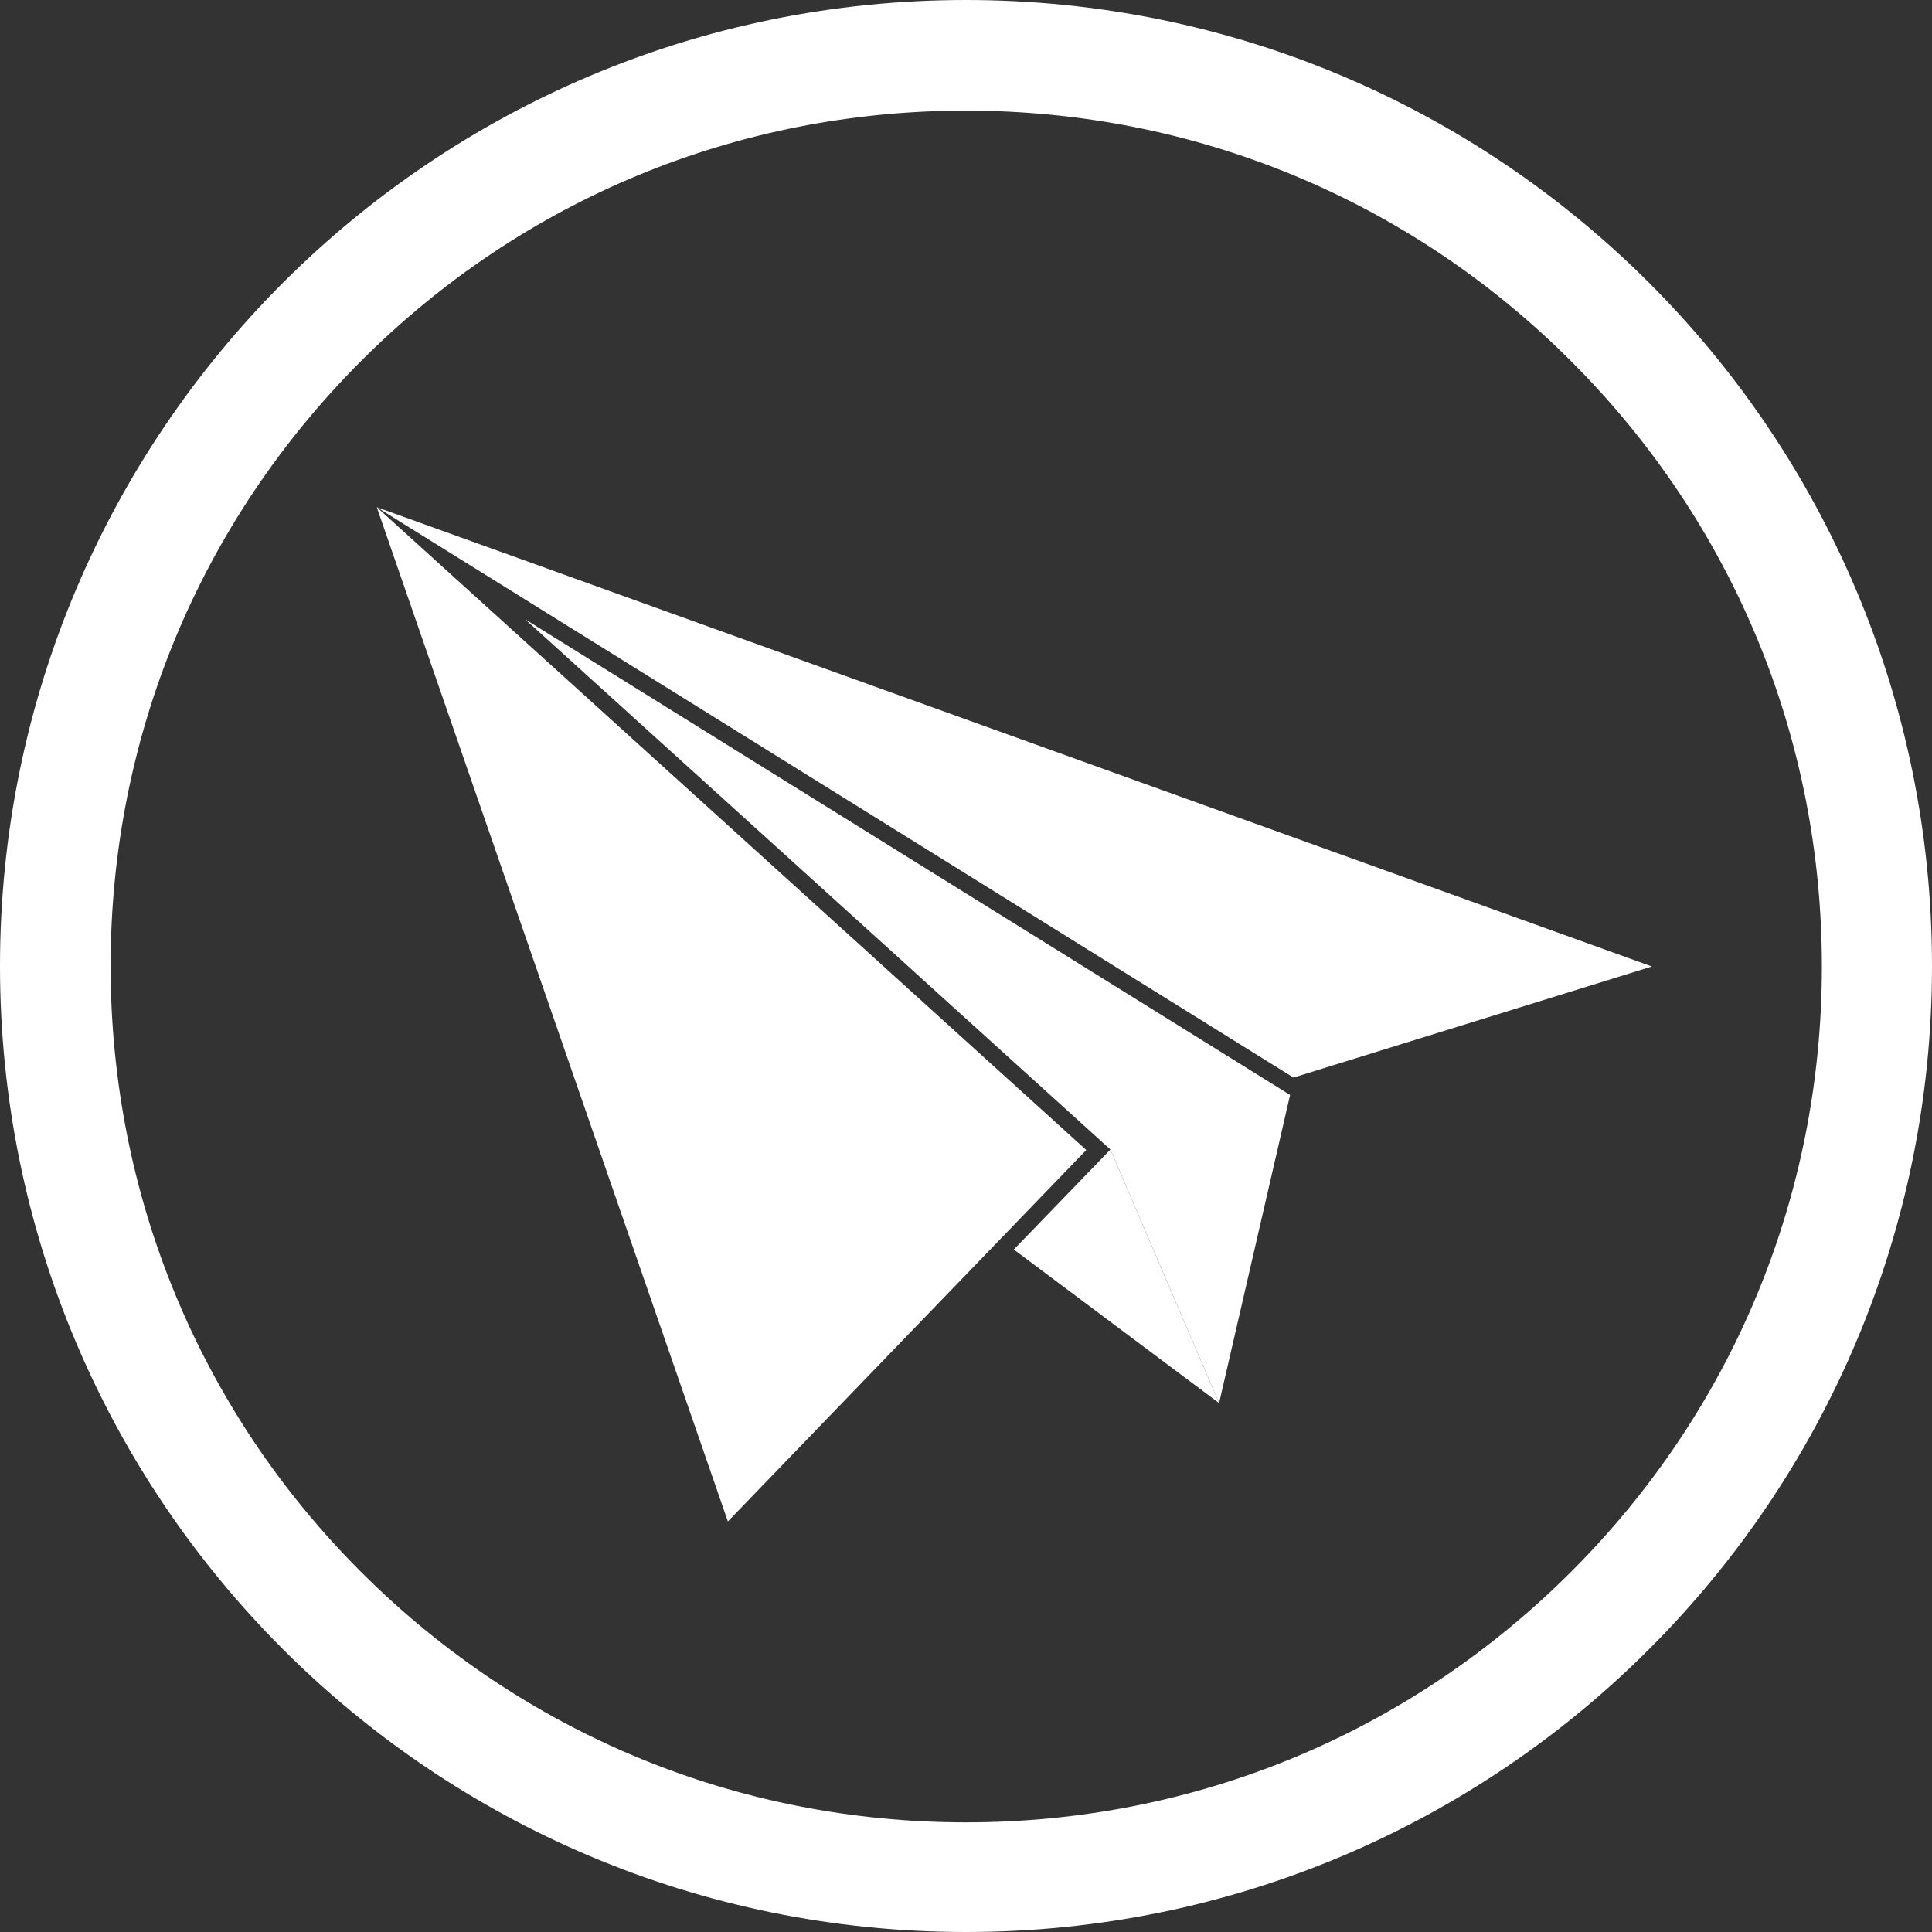
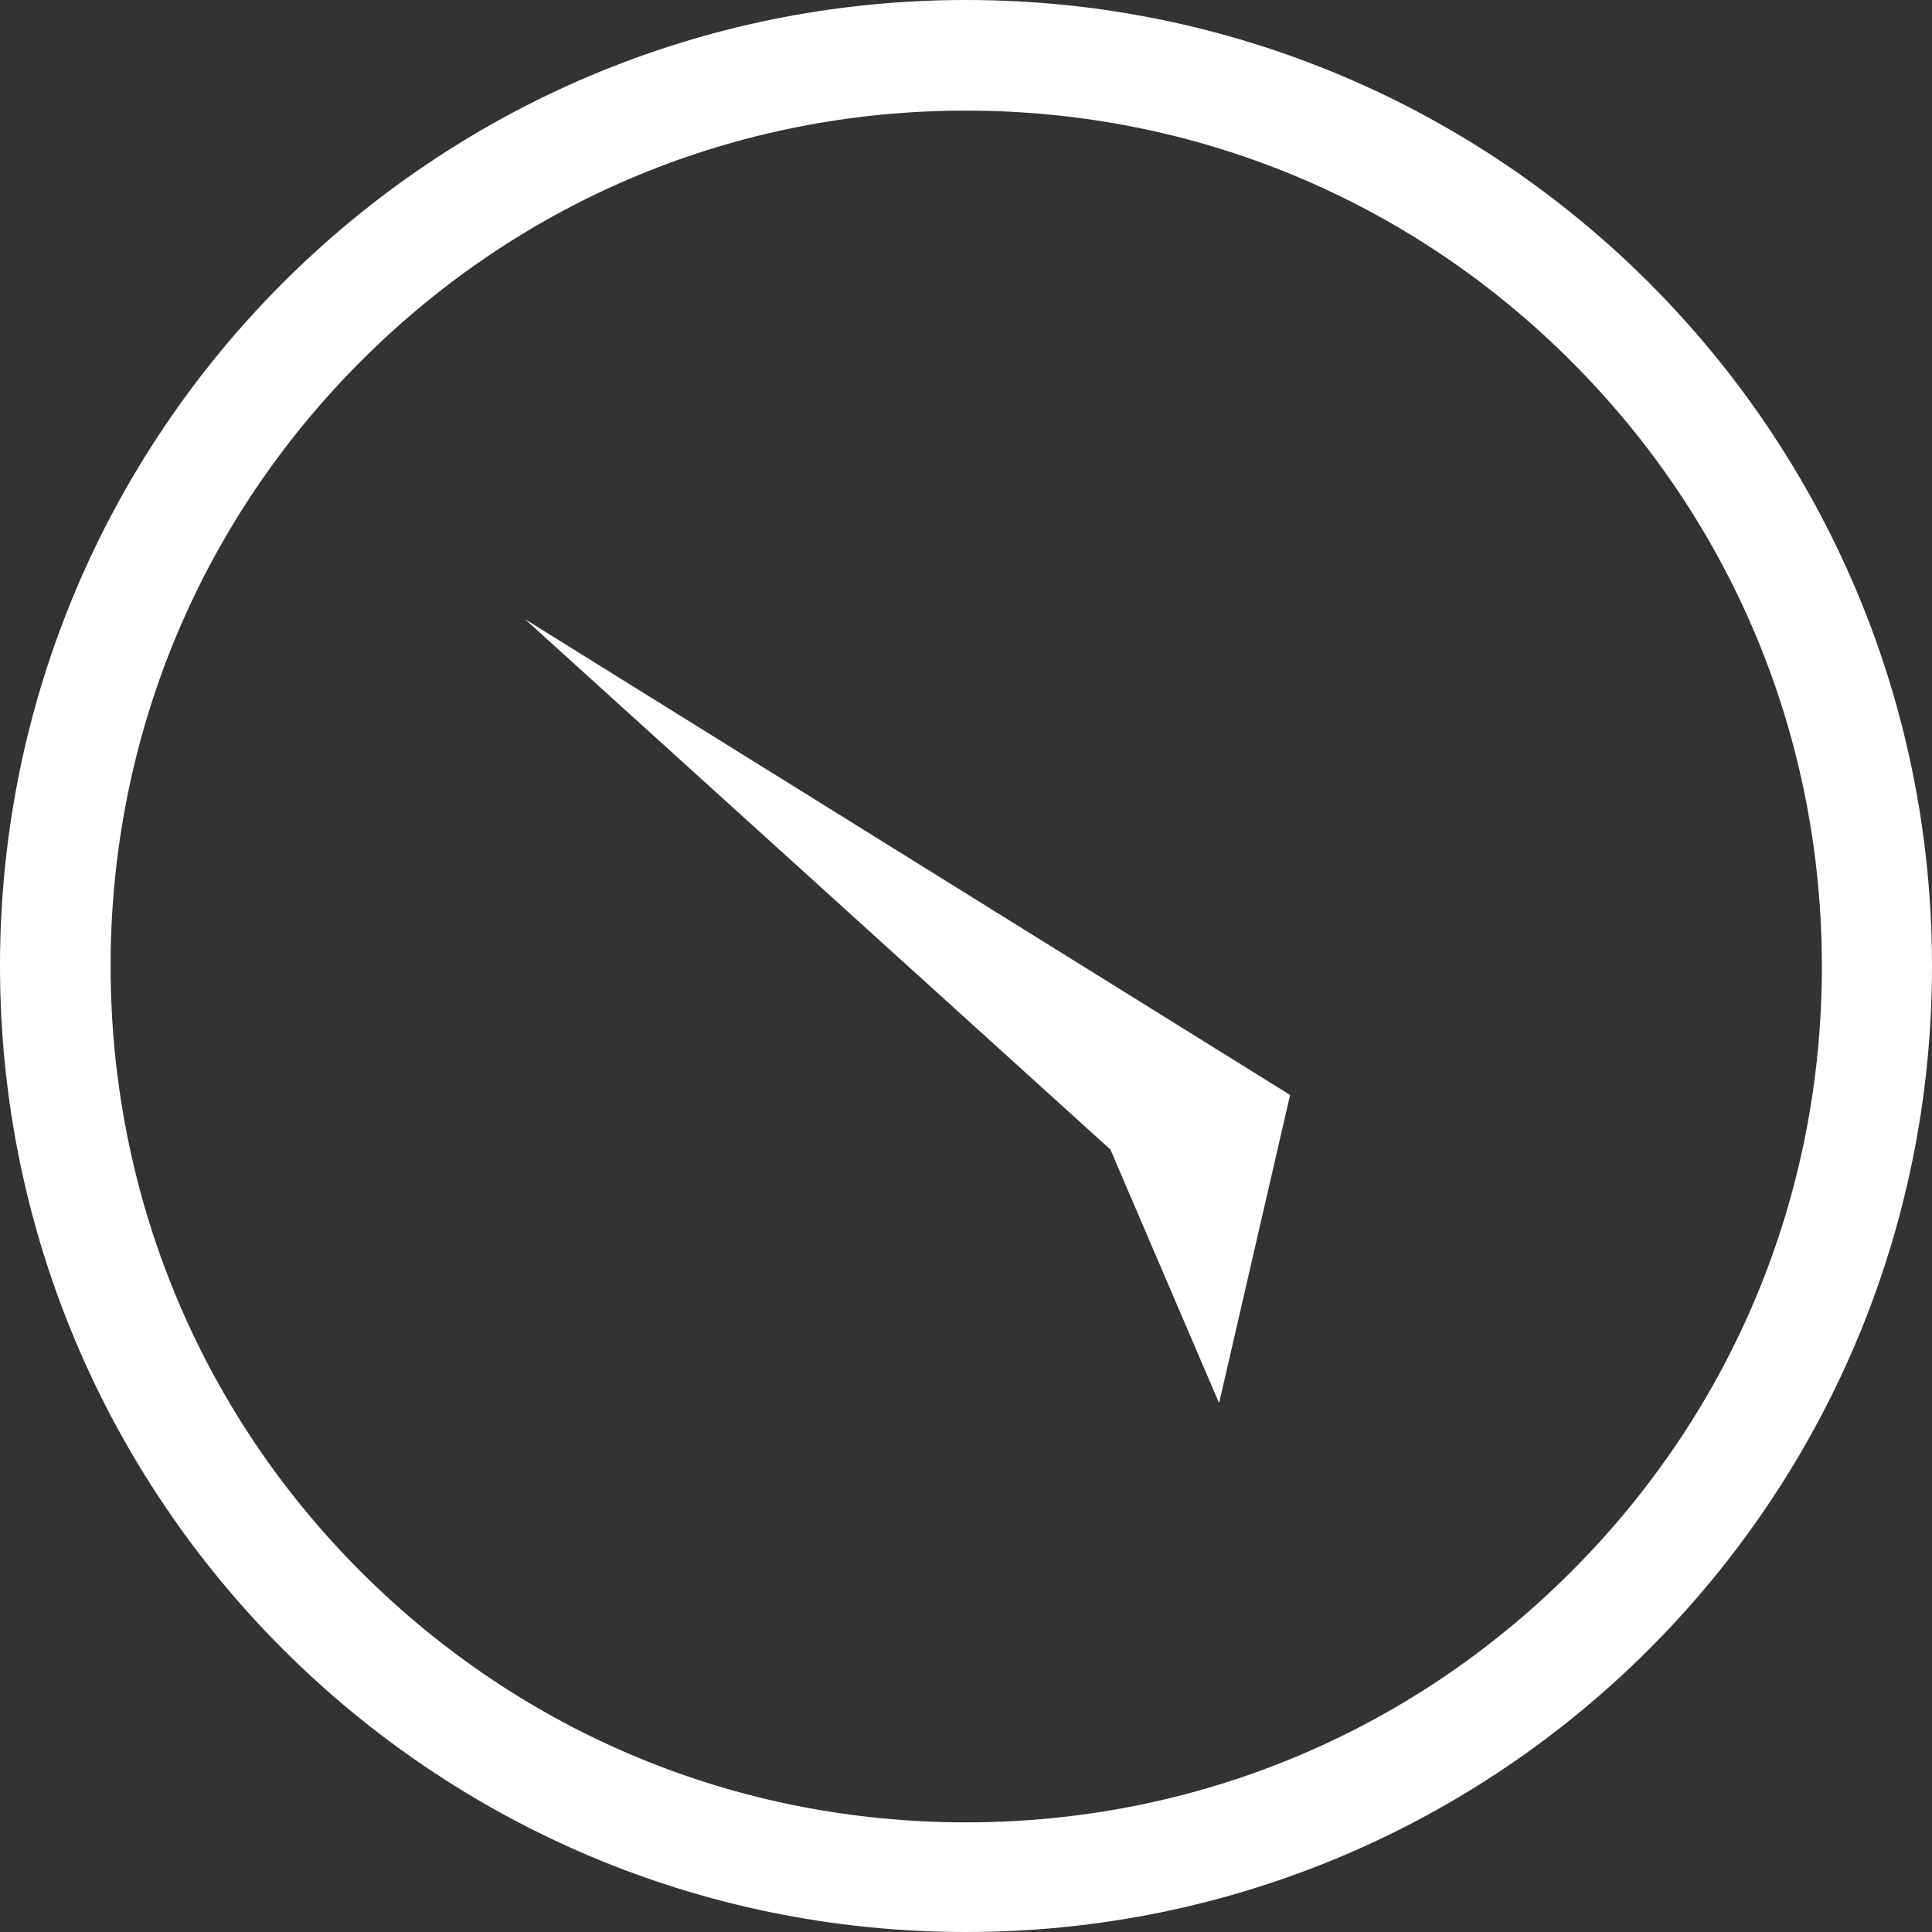
<svg xmlns="http://www.w3.org/2000/svg" version="1.1" id="Layer_1" x="0px" y="0px" viewBox="0 0 400 400" style="enable-background:new 0 0 400 400;" xml:space="preserve">
  <rect x="0" y="0" width="400" height="400" fill="#333333" stroke="none" />
  <style type="text/css">
	.st0{fill:#EBEDEE;}
	.st1{fill:#FFFFFF;}
	.st2{fill:url(#SVGID_1_);}
	.st3{fill:url(#SVGID_2_);}
	.st4{fill:url(#SVGID_3_);}
	.st5{fill:url(#SVGID_4_);}
	.st6{fill:url(#SVGID_5_);}
	.st7{fill:url(#SVGID_6_);}
	.st8{fill:#46AAE6;}
	.st9{fill:url(#SVGID_7_);}
	.st10{fill:#78D26E;}
	.st11{fill:url(#SVGID_8_);}
	.st12{fill:url(#SVGID_9_);}
	.st13{fill:url(#SVGID_10_);}
	.st14{fill:url(#SVGID_11_);}
	.st15{fill:url(#SVGID_12_);}
	.st16{fill:url(#SVGID_13_);}
</style>
  <g>
    <g>
-       <polygon class="st1" points="224.9,238.1 78,105 150.7,315   " />
-       <polygon class="st1" points="342,200.1 78,105 267.8,223.1   " />
-     </g>
+       </g>
    <polygon class="st1" points="108.7,128.2 229.9,238 252.4,290.5 267.1,226.7  " />
-     <polygon class="st1" points="209.9,258.7 252.4,290.5 229.9,238  " />
  </g>
  <path class="st1" d="M200,22.9c47.3,0,91.8,18.4,125.3,51.9s51.9,77.9,51.9,125.3s-18.4,91.8-51.9,125.3s-77.9,51.9-125.3,51.9  s-91.8-18.4-125.3-51.9S22.9,247.3,22.9,200s18.4-91.8,51.9-125.3S152.7,22.9,200,22.9 M200,0C89.5,0,0,89.5,0,200s89.5,200,200,200  s200-89.5,200-200S310.5,0,200,0L200,0z" />
</svg>